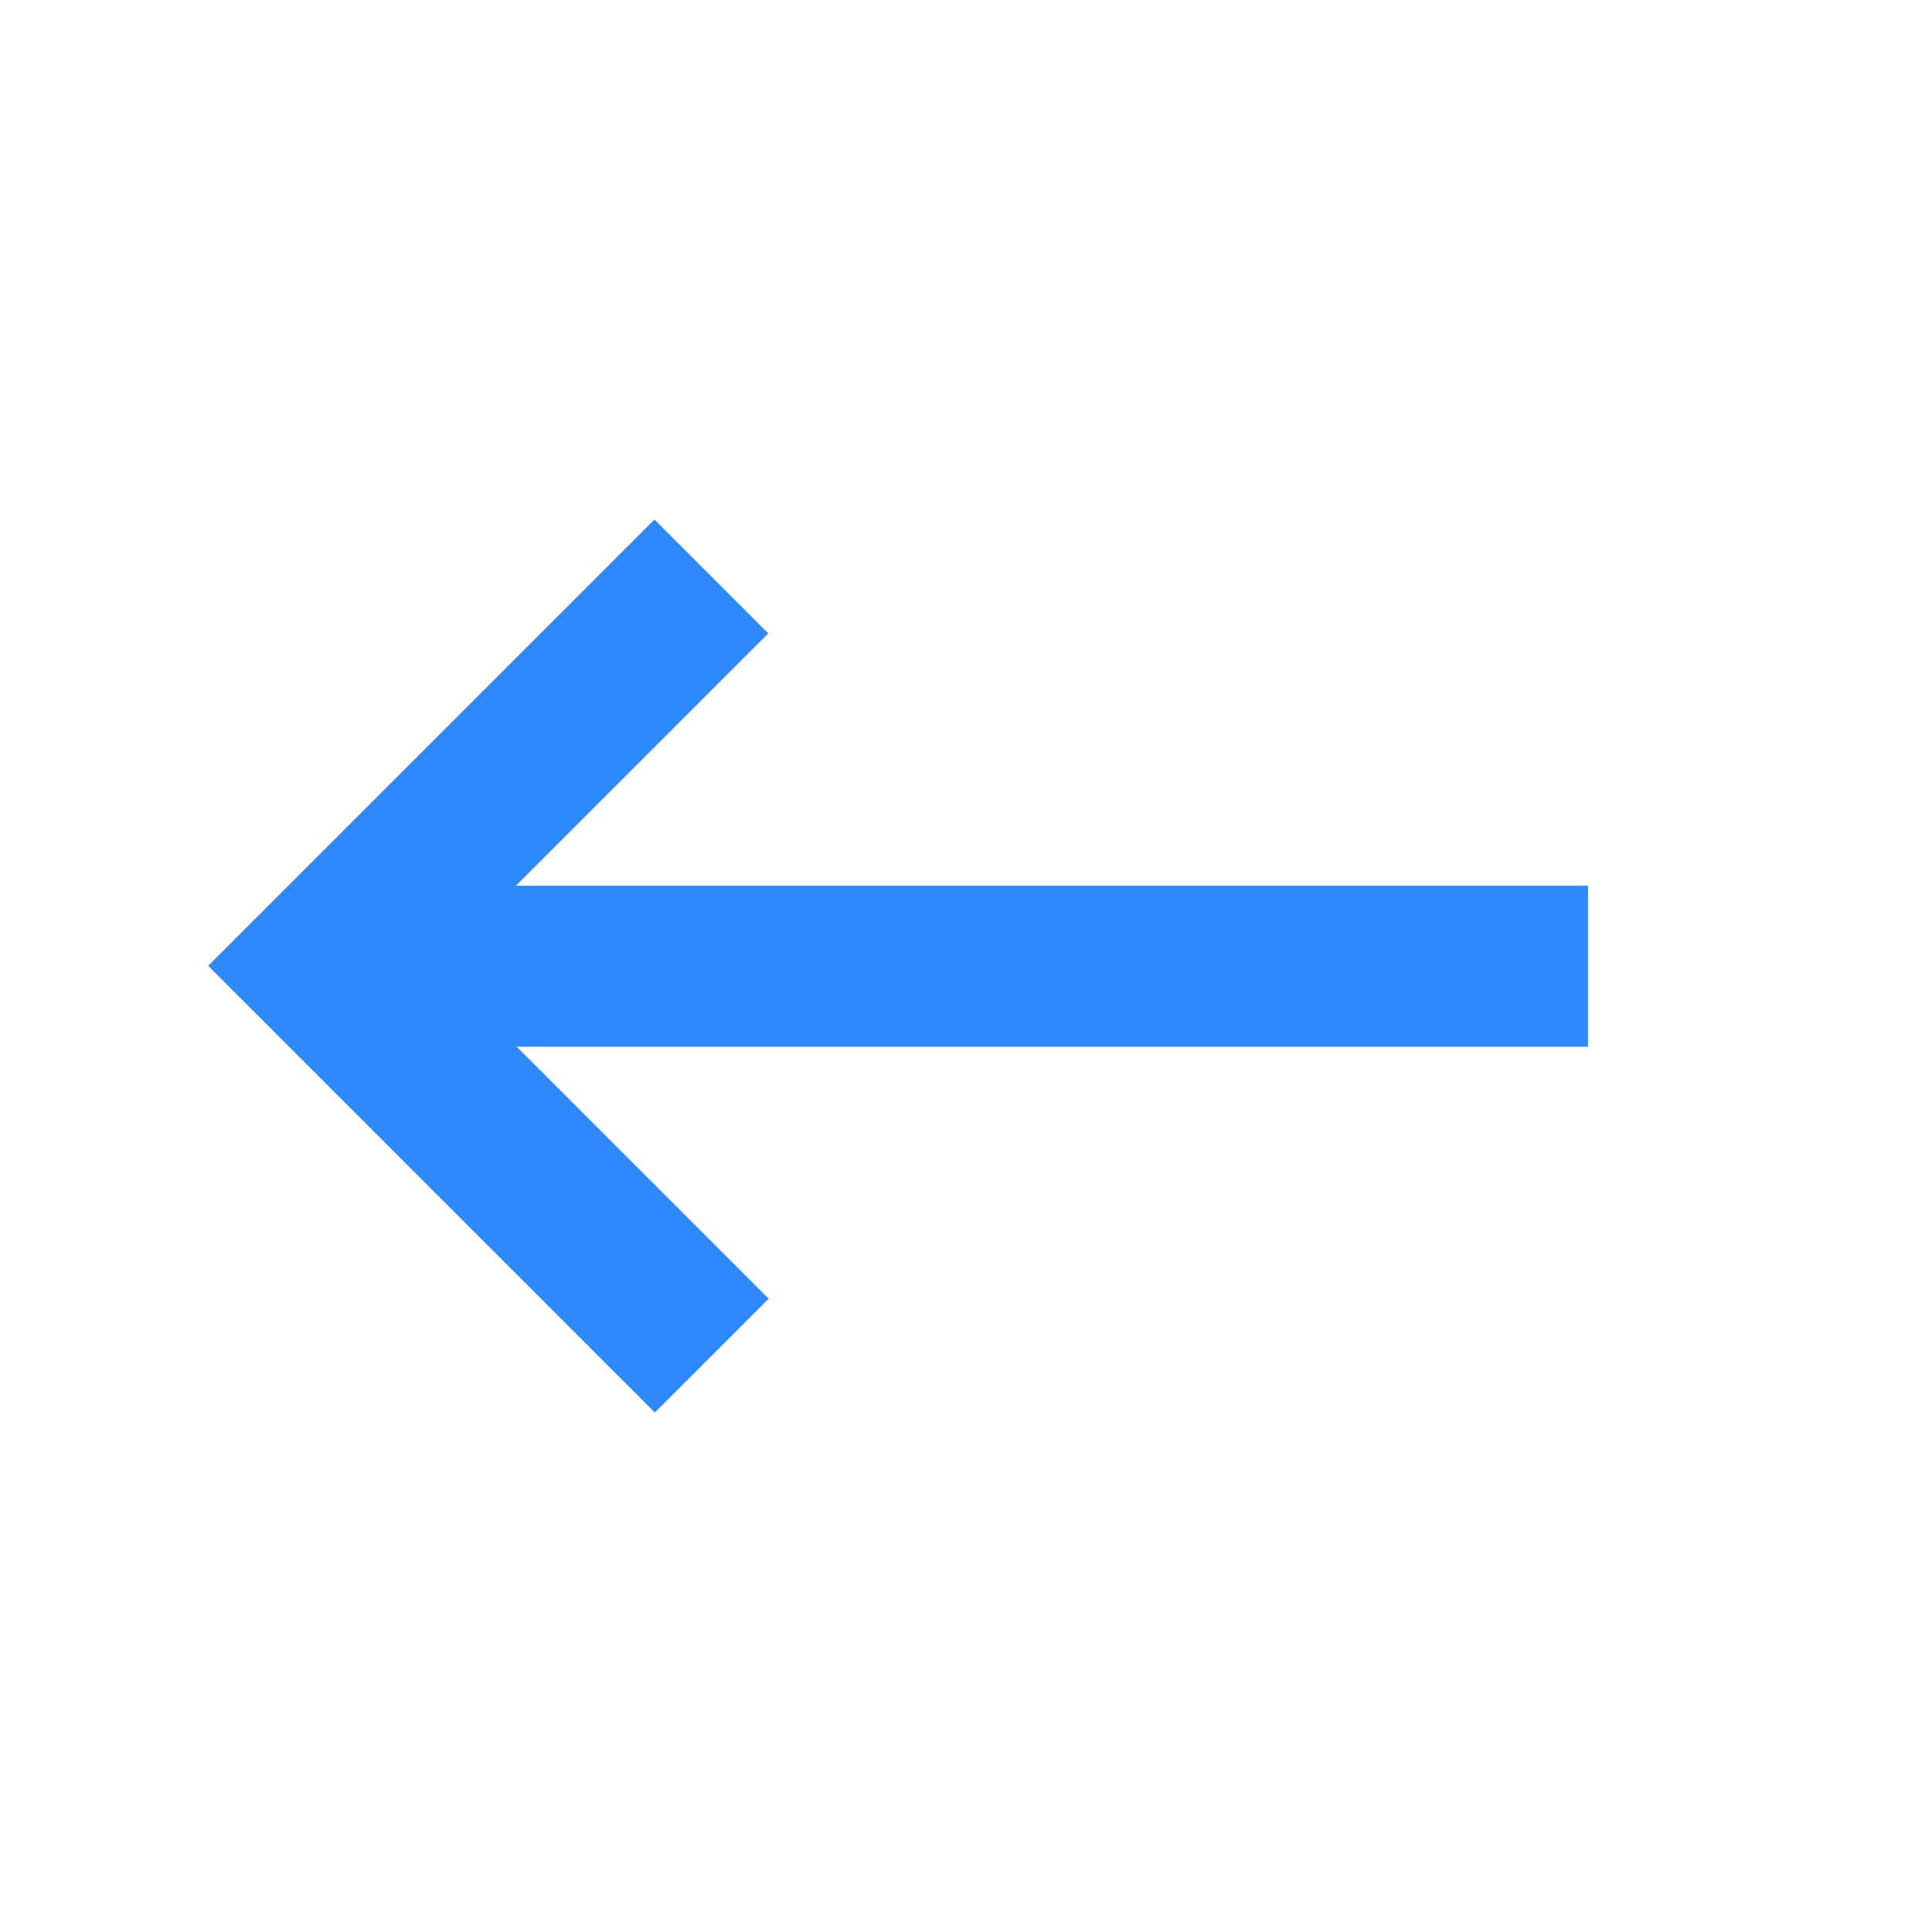
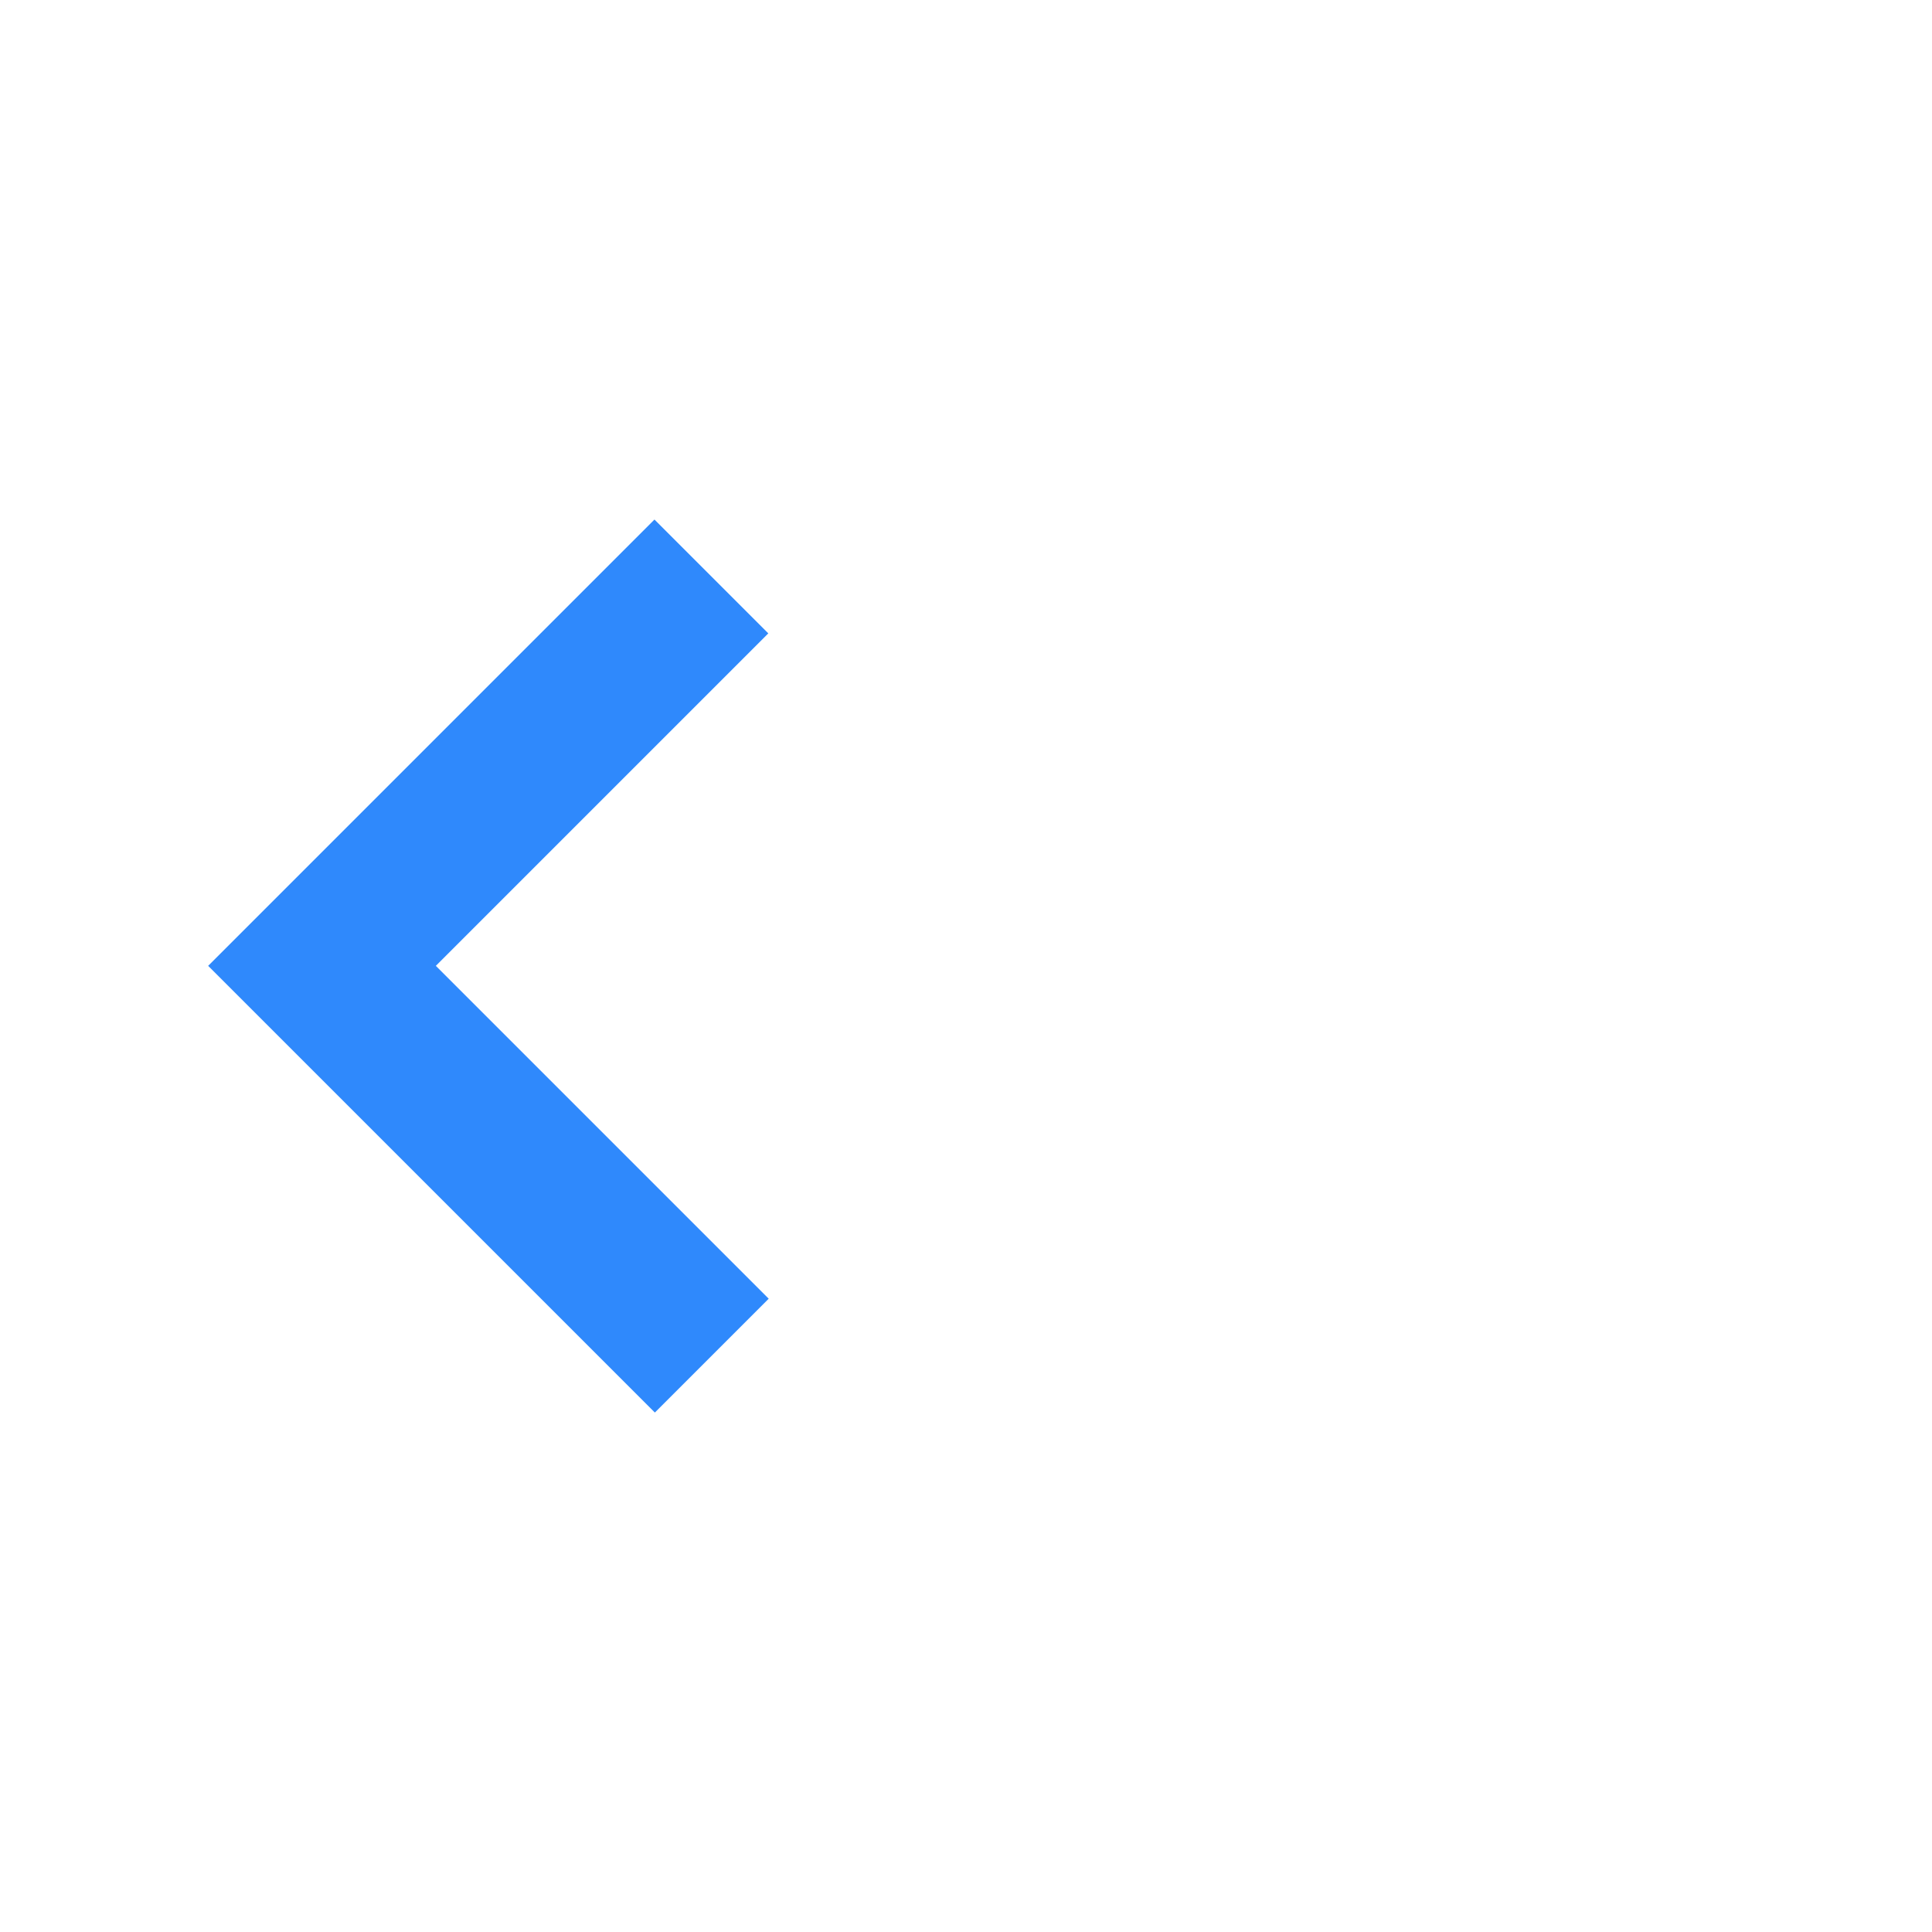
<svg xmlns="http://www.w3.org/2000/svg" id="Add" width="24" height="24" viewBox="0 0 24 24">
-   <path id="Path_43161" data-name="Path 43161" d="M0,0H24V24H0Z" fill="none" />
+   <path id="Path_43161" data-name="Path 43161" d="M0,0V24H0Z" fill="none" />
  <g id="Group_50781" data-name="Group 50781" transform="translate(4 7.161)">
    <path id="Path_38643" data-name="Path 38643" d="M5.977,1.14,1.14,5.977l4.842,4.842" transform="translate(-1.14 -1.14)" fill="none" stroke="#2f89fc" stroke-width="2" />
-     <path id="Path_38644" data-name="Path 38644" d="M16.867,10.29H1.14" transform="translate(-1.14 -5.448)" fill="none" stroke="#2f89fc" stroke-width="2" />
  </g>
</svg>